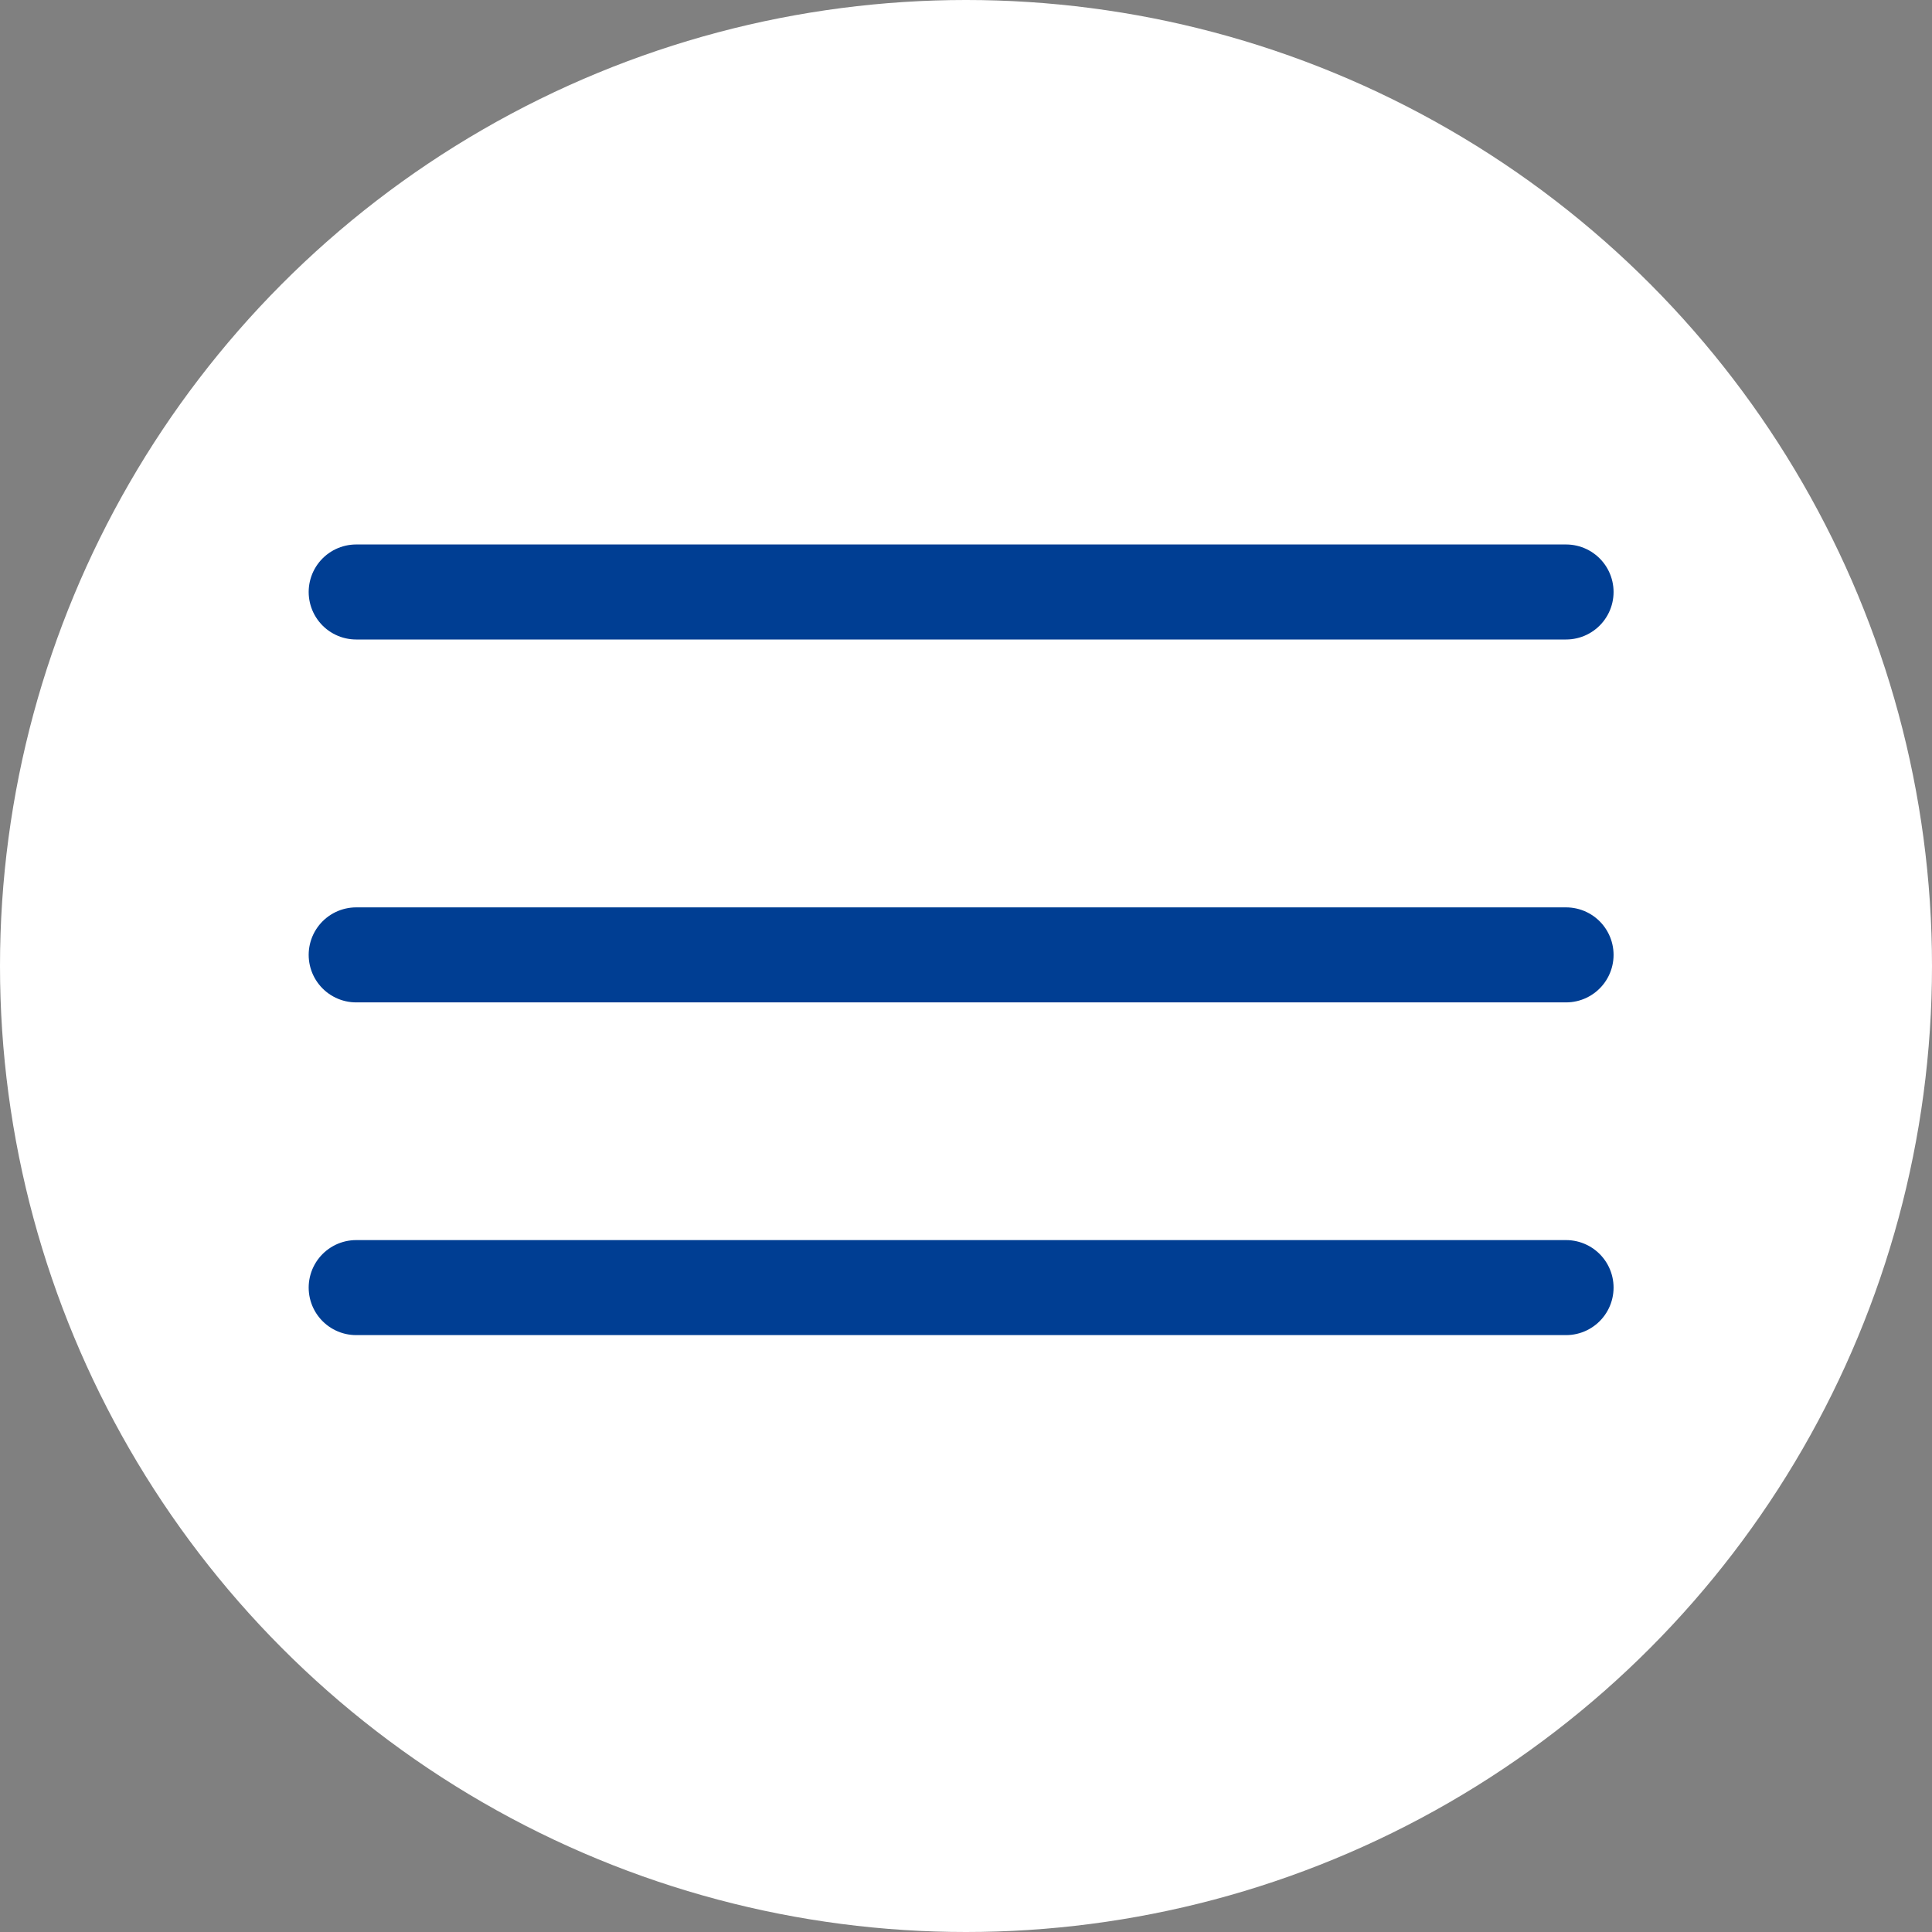
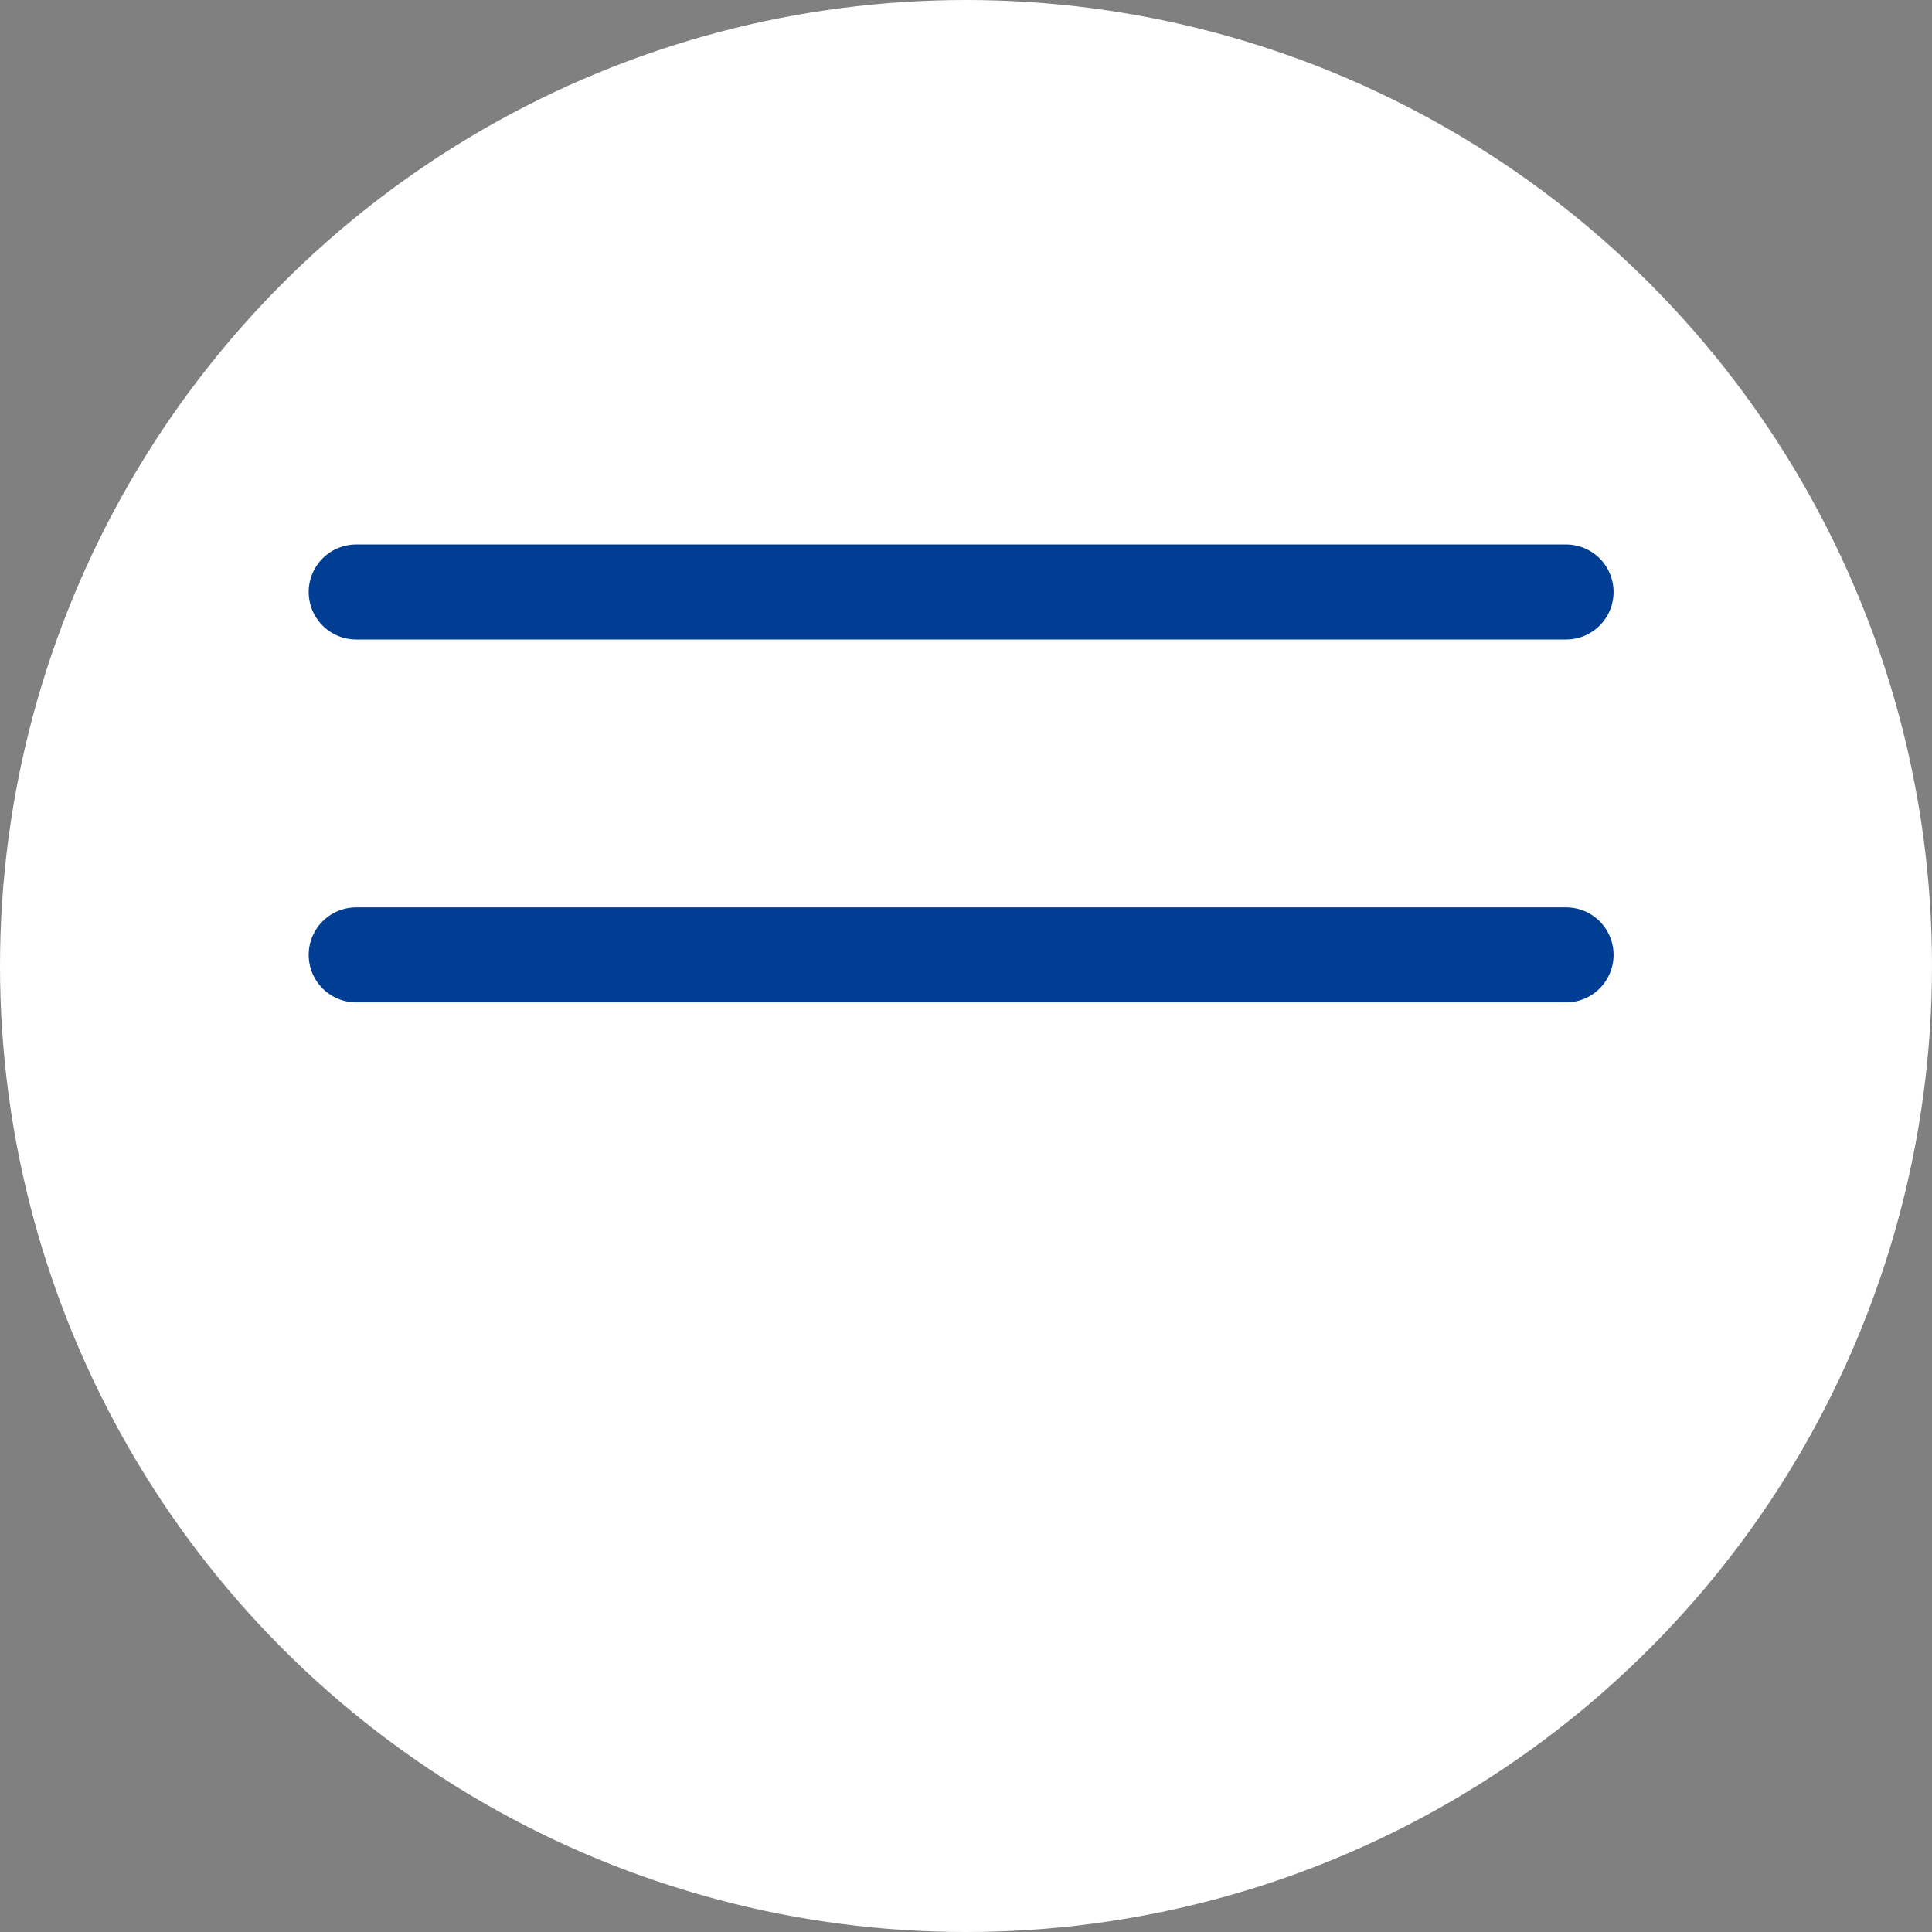
<svg xmlns="http://www.w3.org/2000/svg" width="61" height="61" viewBox="0 0 61 61">
  <rect x="0" y="0" width="61" height="61" fill="#808080" stroke="none" />
  <g data-name="Group 135192" transform="translate(-3021 9506)">
    <circle data-name="Ellipse 37" cx="30.5" cy="30.5" r="30.5" transform="translate(3021 -9506)" fill="#fff" />
    <g data-name="Group 134760" fill="none" stroke="#003e93" stroke-linecap="round" stroke-width="3">
      <path data-name="Path 108" d="M3032.246-9487.309h38.2" />
      <path data-name="Path 109" d="M3032.246-9475.851h38.2" />
-       <path data-name="Path 110" d="M3032.246-9465.346h38.2" />
    </g>
  </g>
</svg>